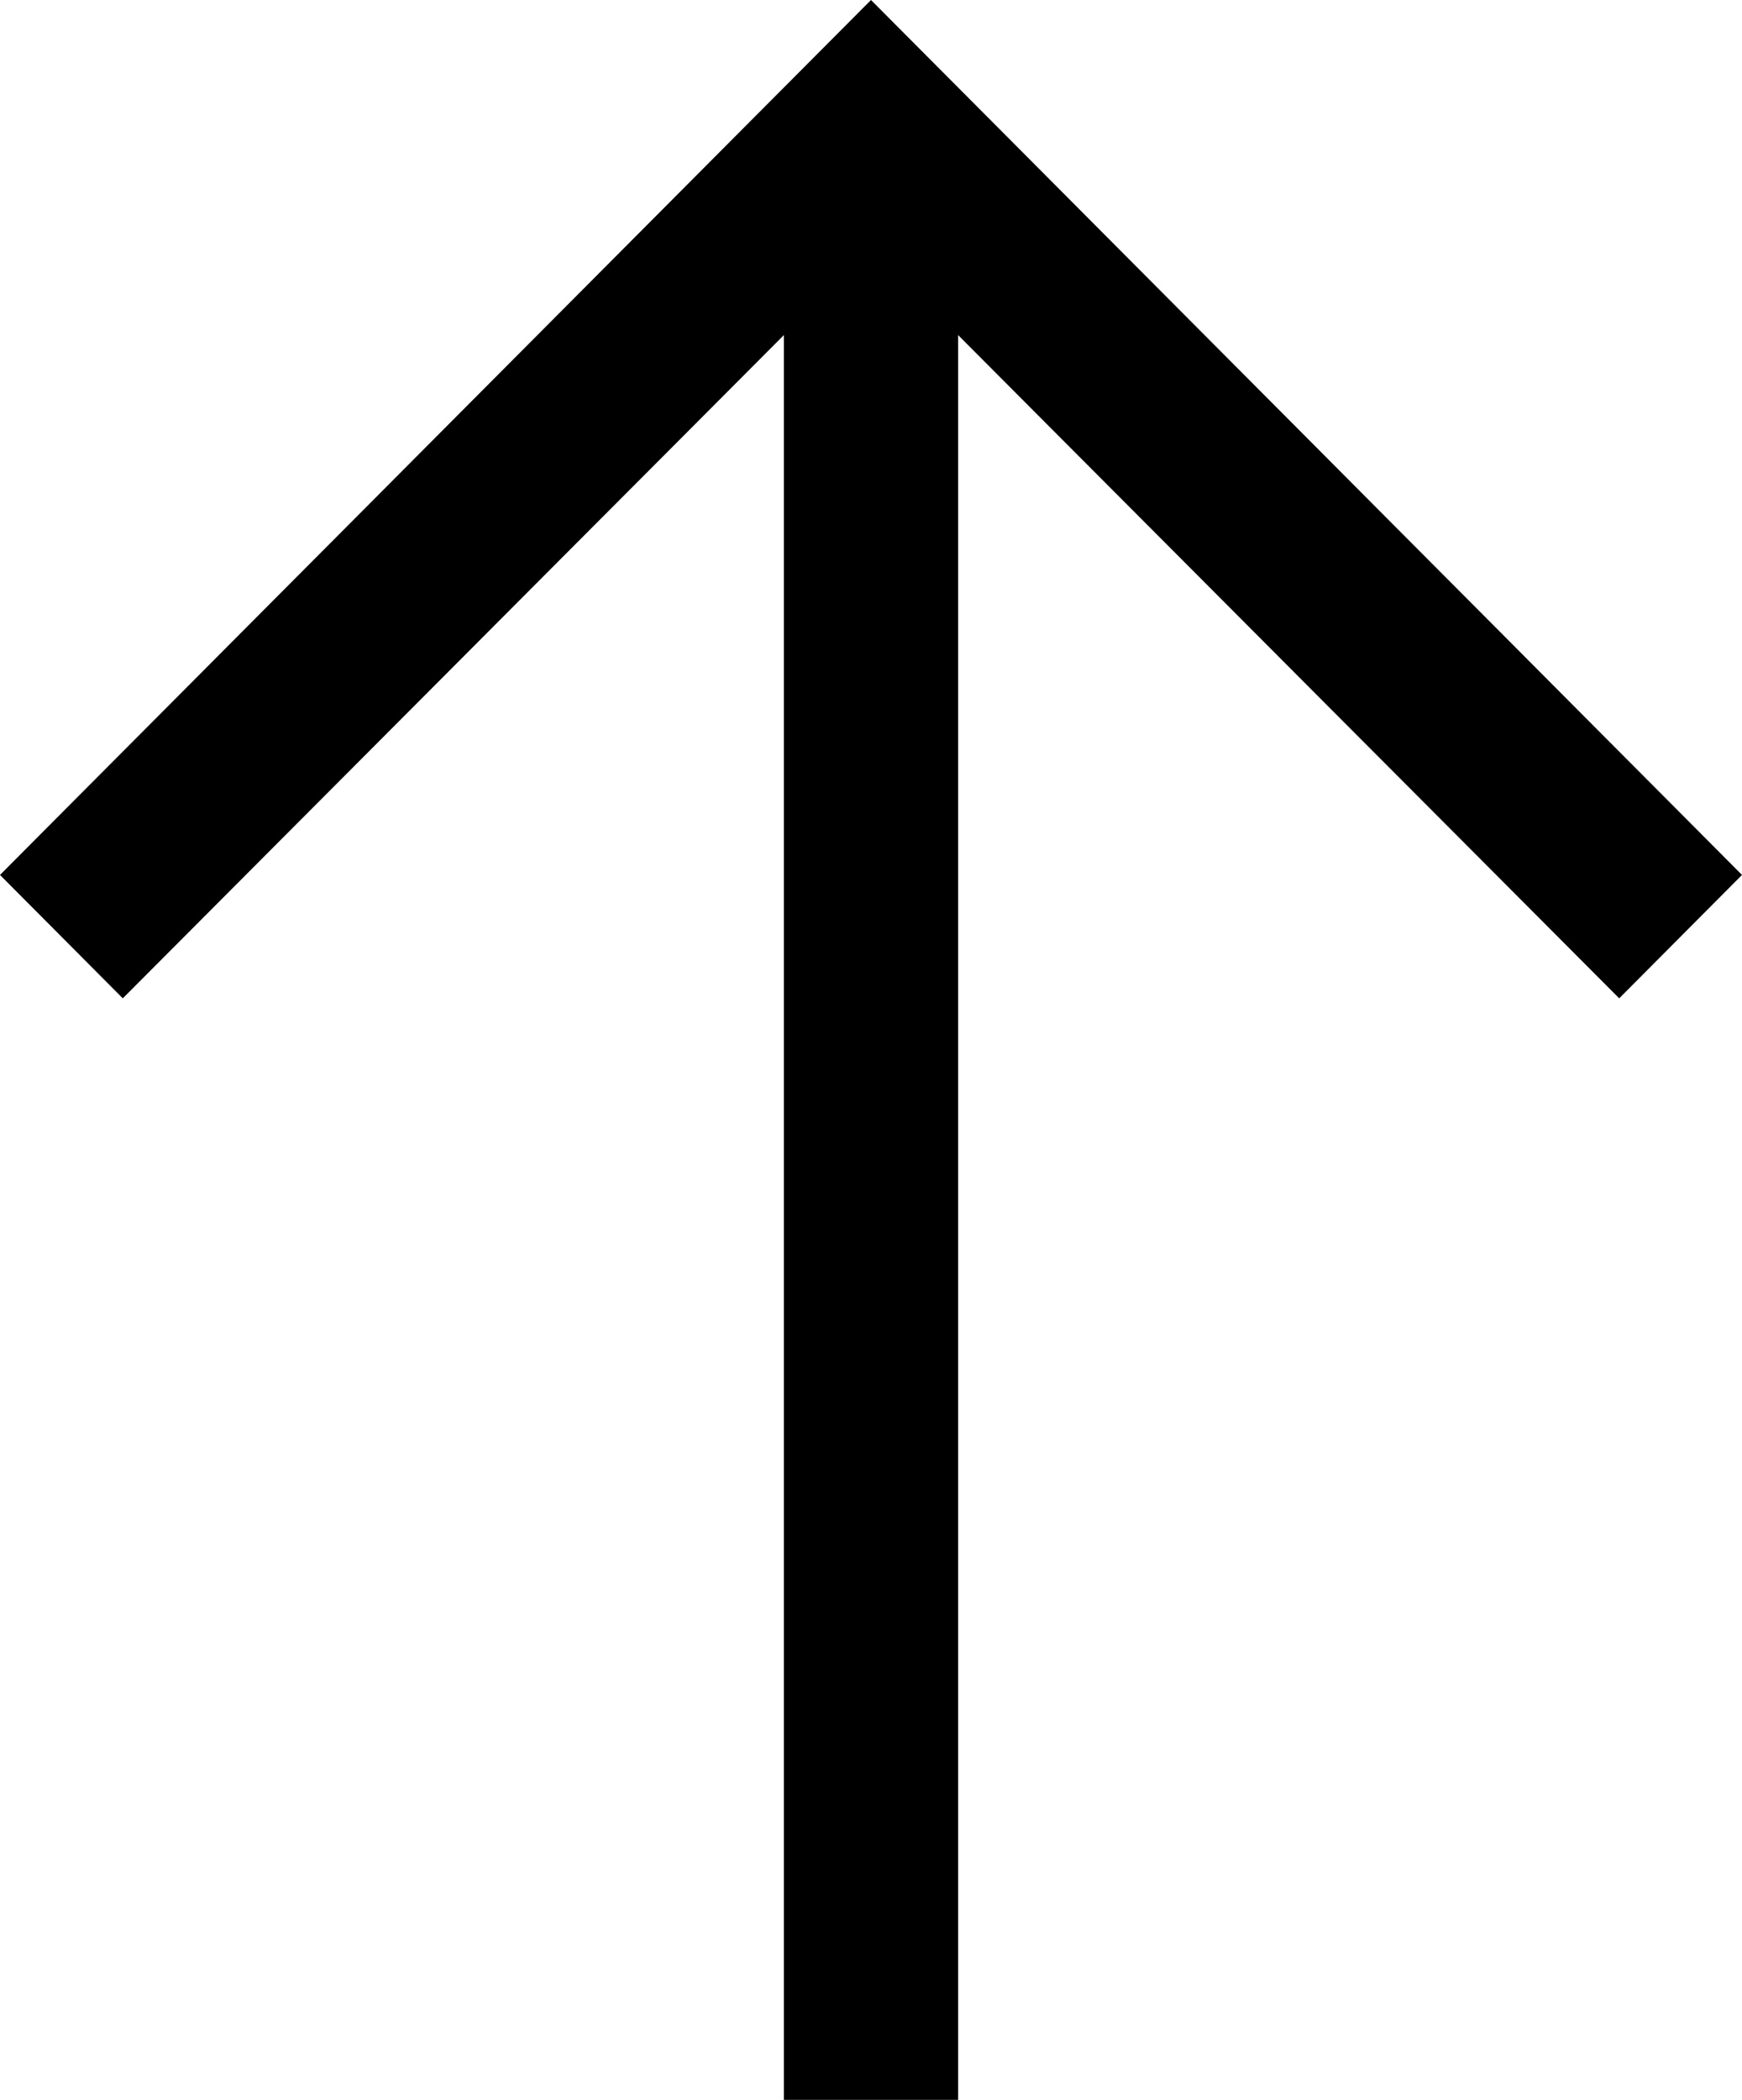
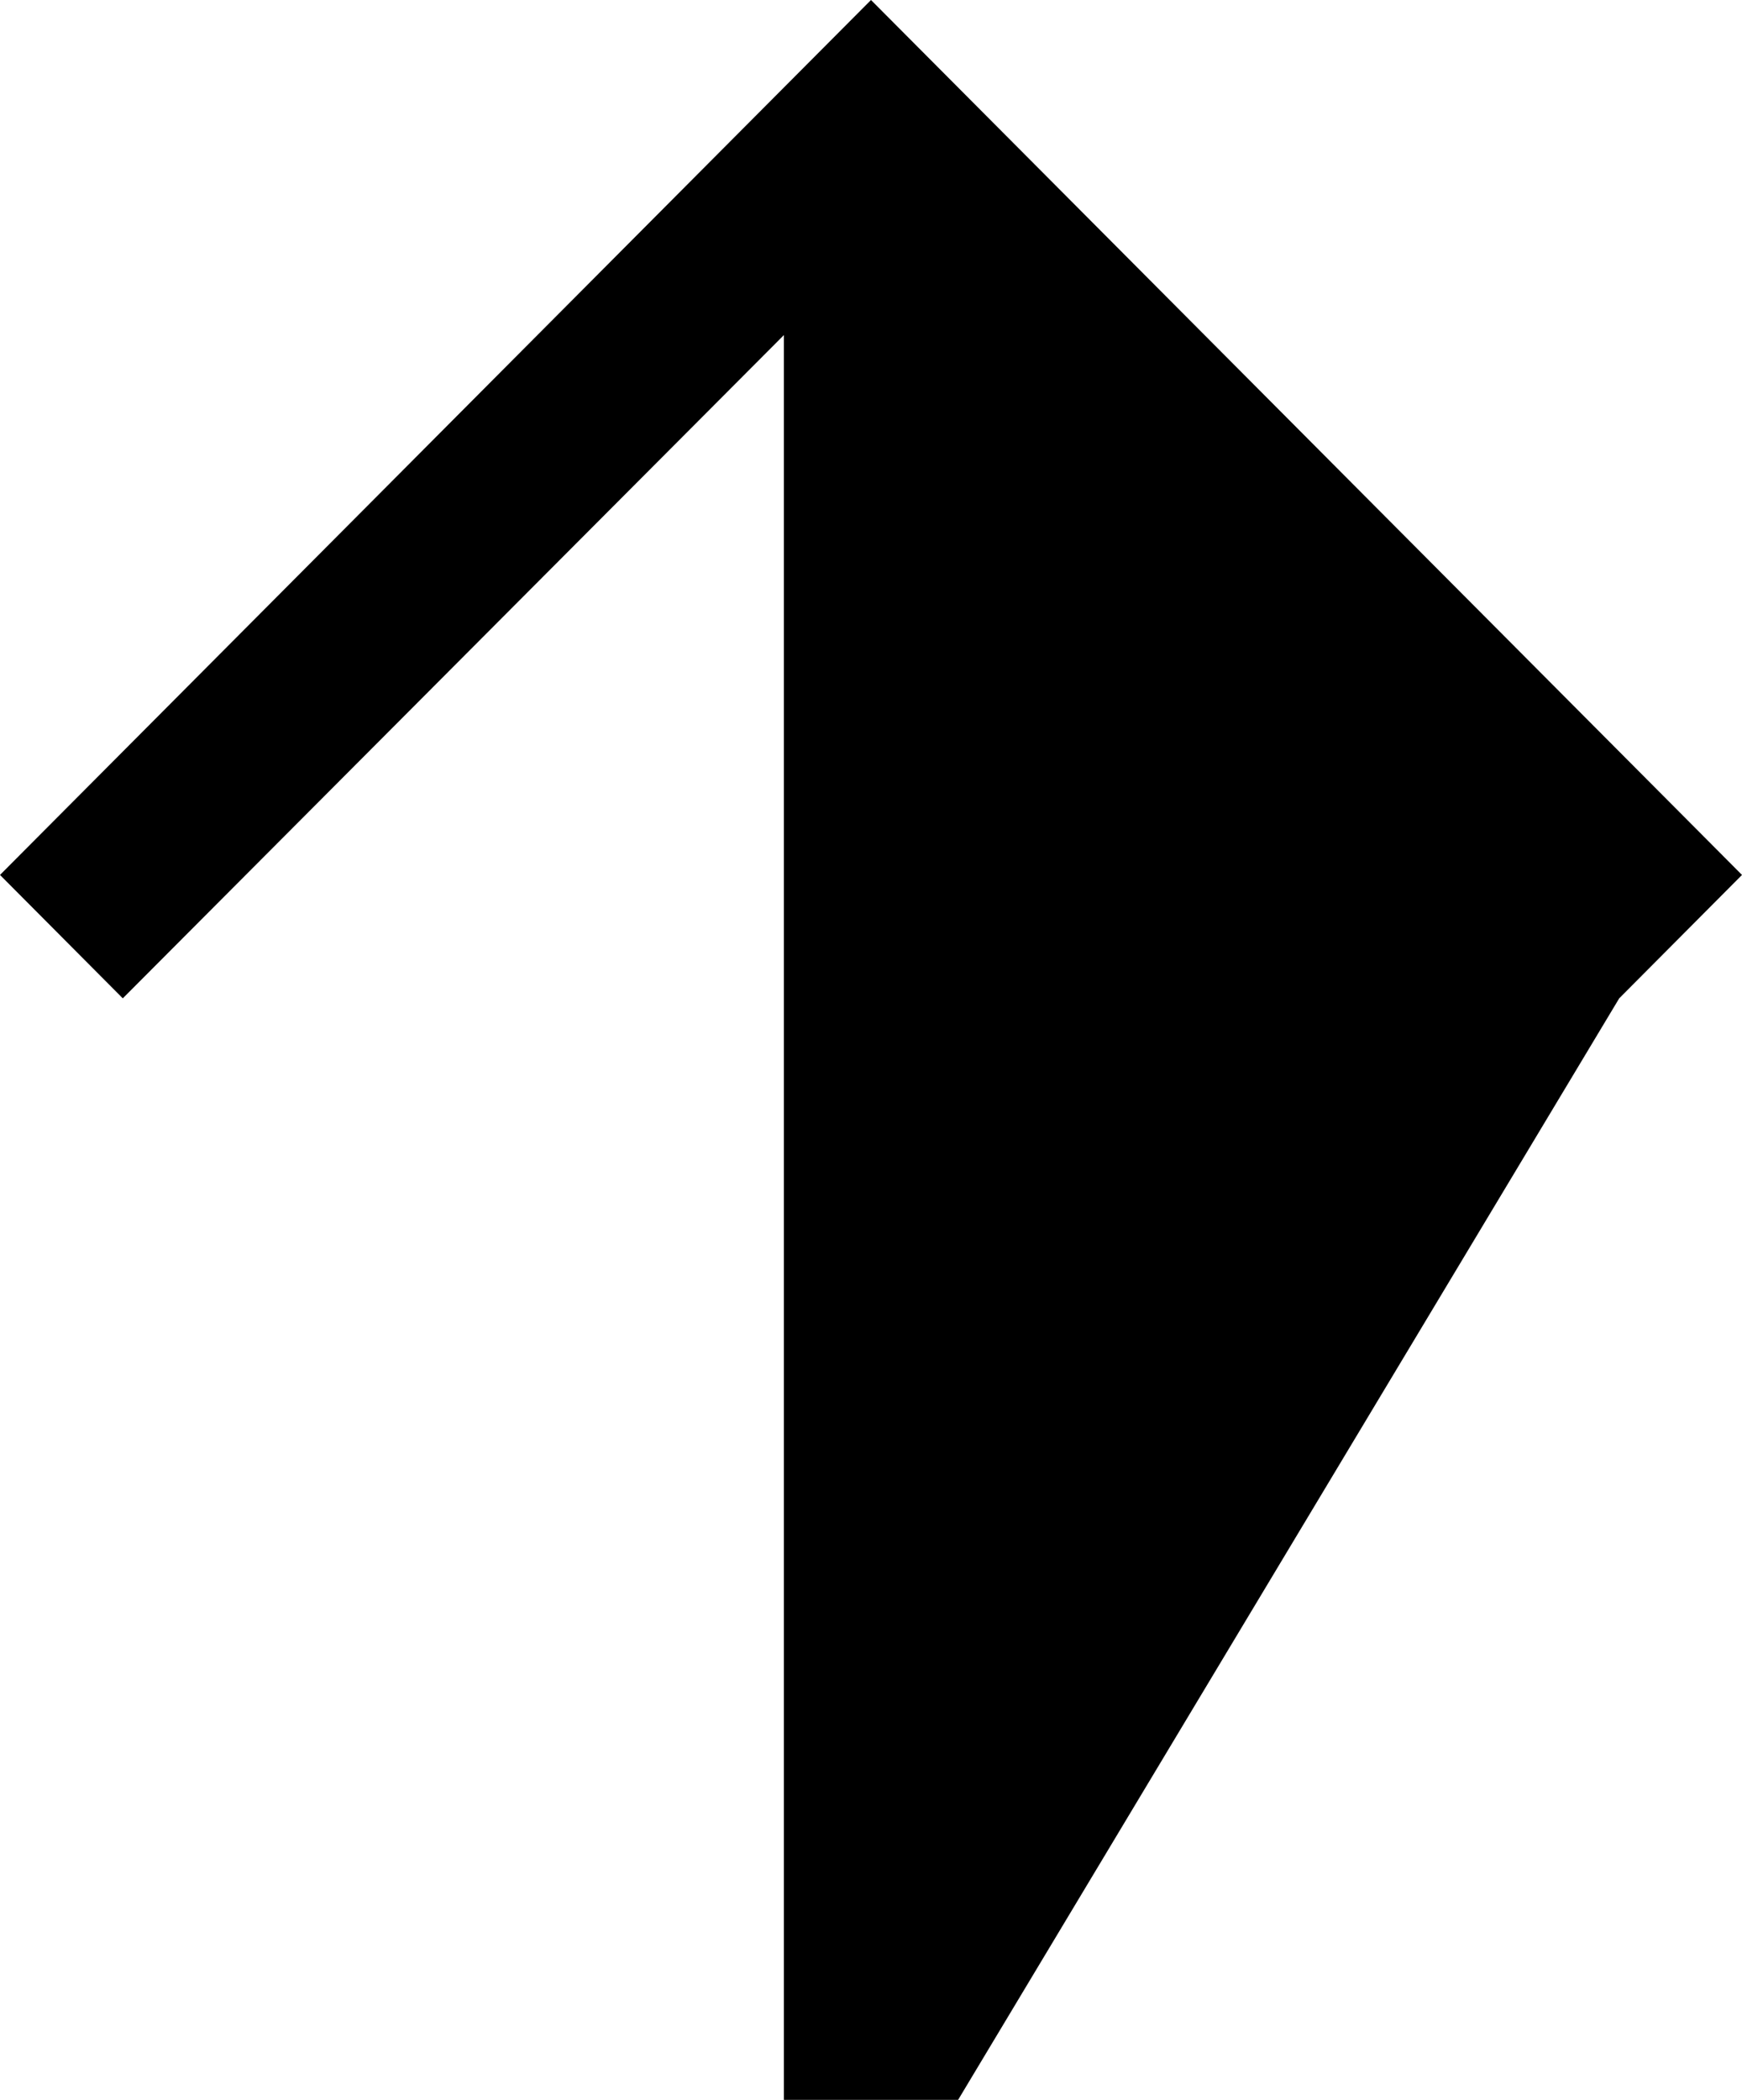
<svg xmlns="http://www.w3.org/2000/svg" width="39" height="47" viewBox="0 0 39 47" fill="none">
-   <path d="M19.5 1.70474e-06L39 19.583L36.251 22.345L21.45 7.5L21.45 47L17.55 47L17.55 7.5L2.749 22.345L1.71203e-06 19.583L19.5 1.70474e-06Z" fill="black" />
+   <path d="M19.5 1.70474e-06L39 19.583L36.251 22.345L21.45 47L17.55 47L17.55 7.5L2.749 22.345L1.71203e-06 19.583L19.5 1.70474e-06Z" fill="black" />
</svg>